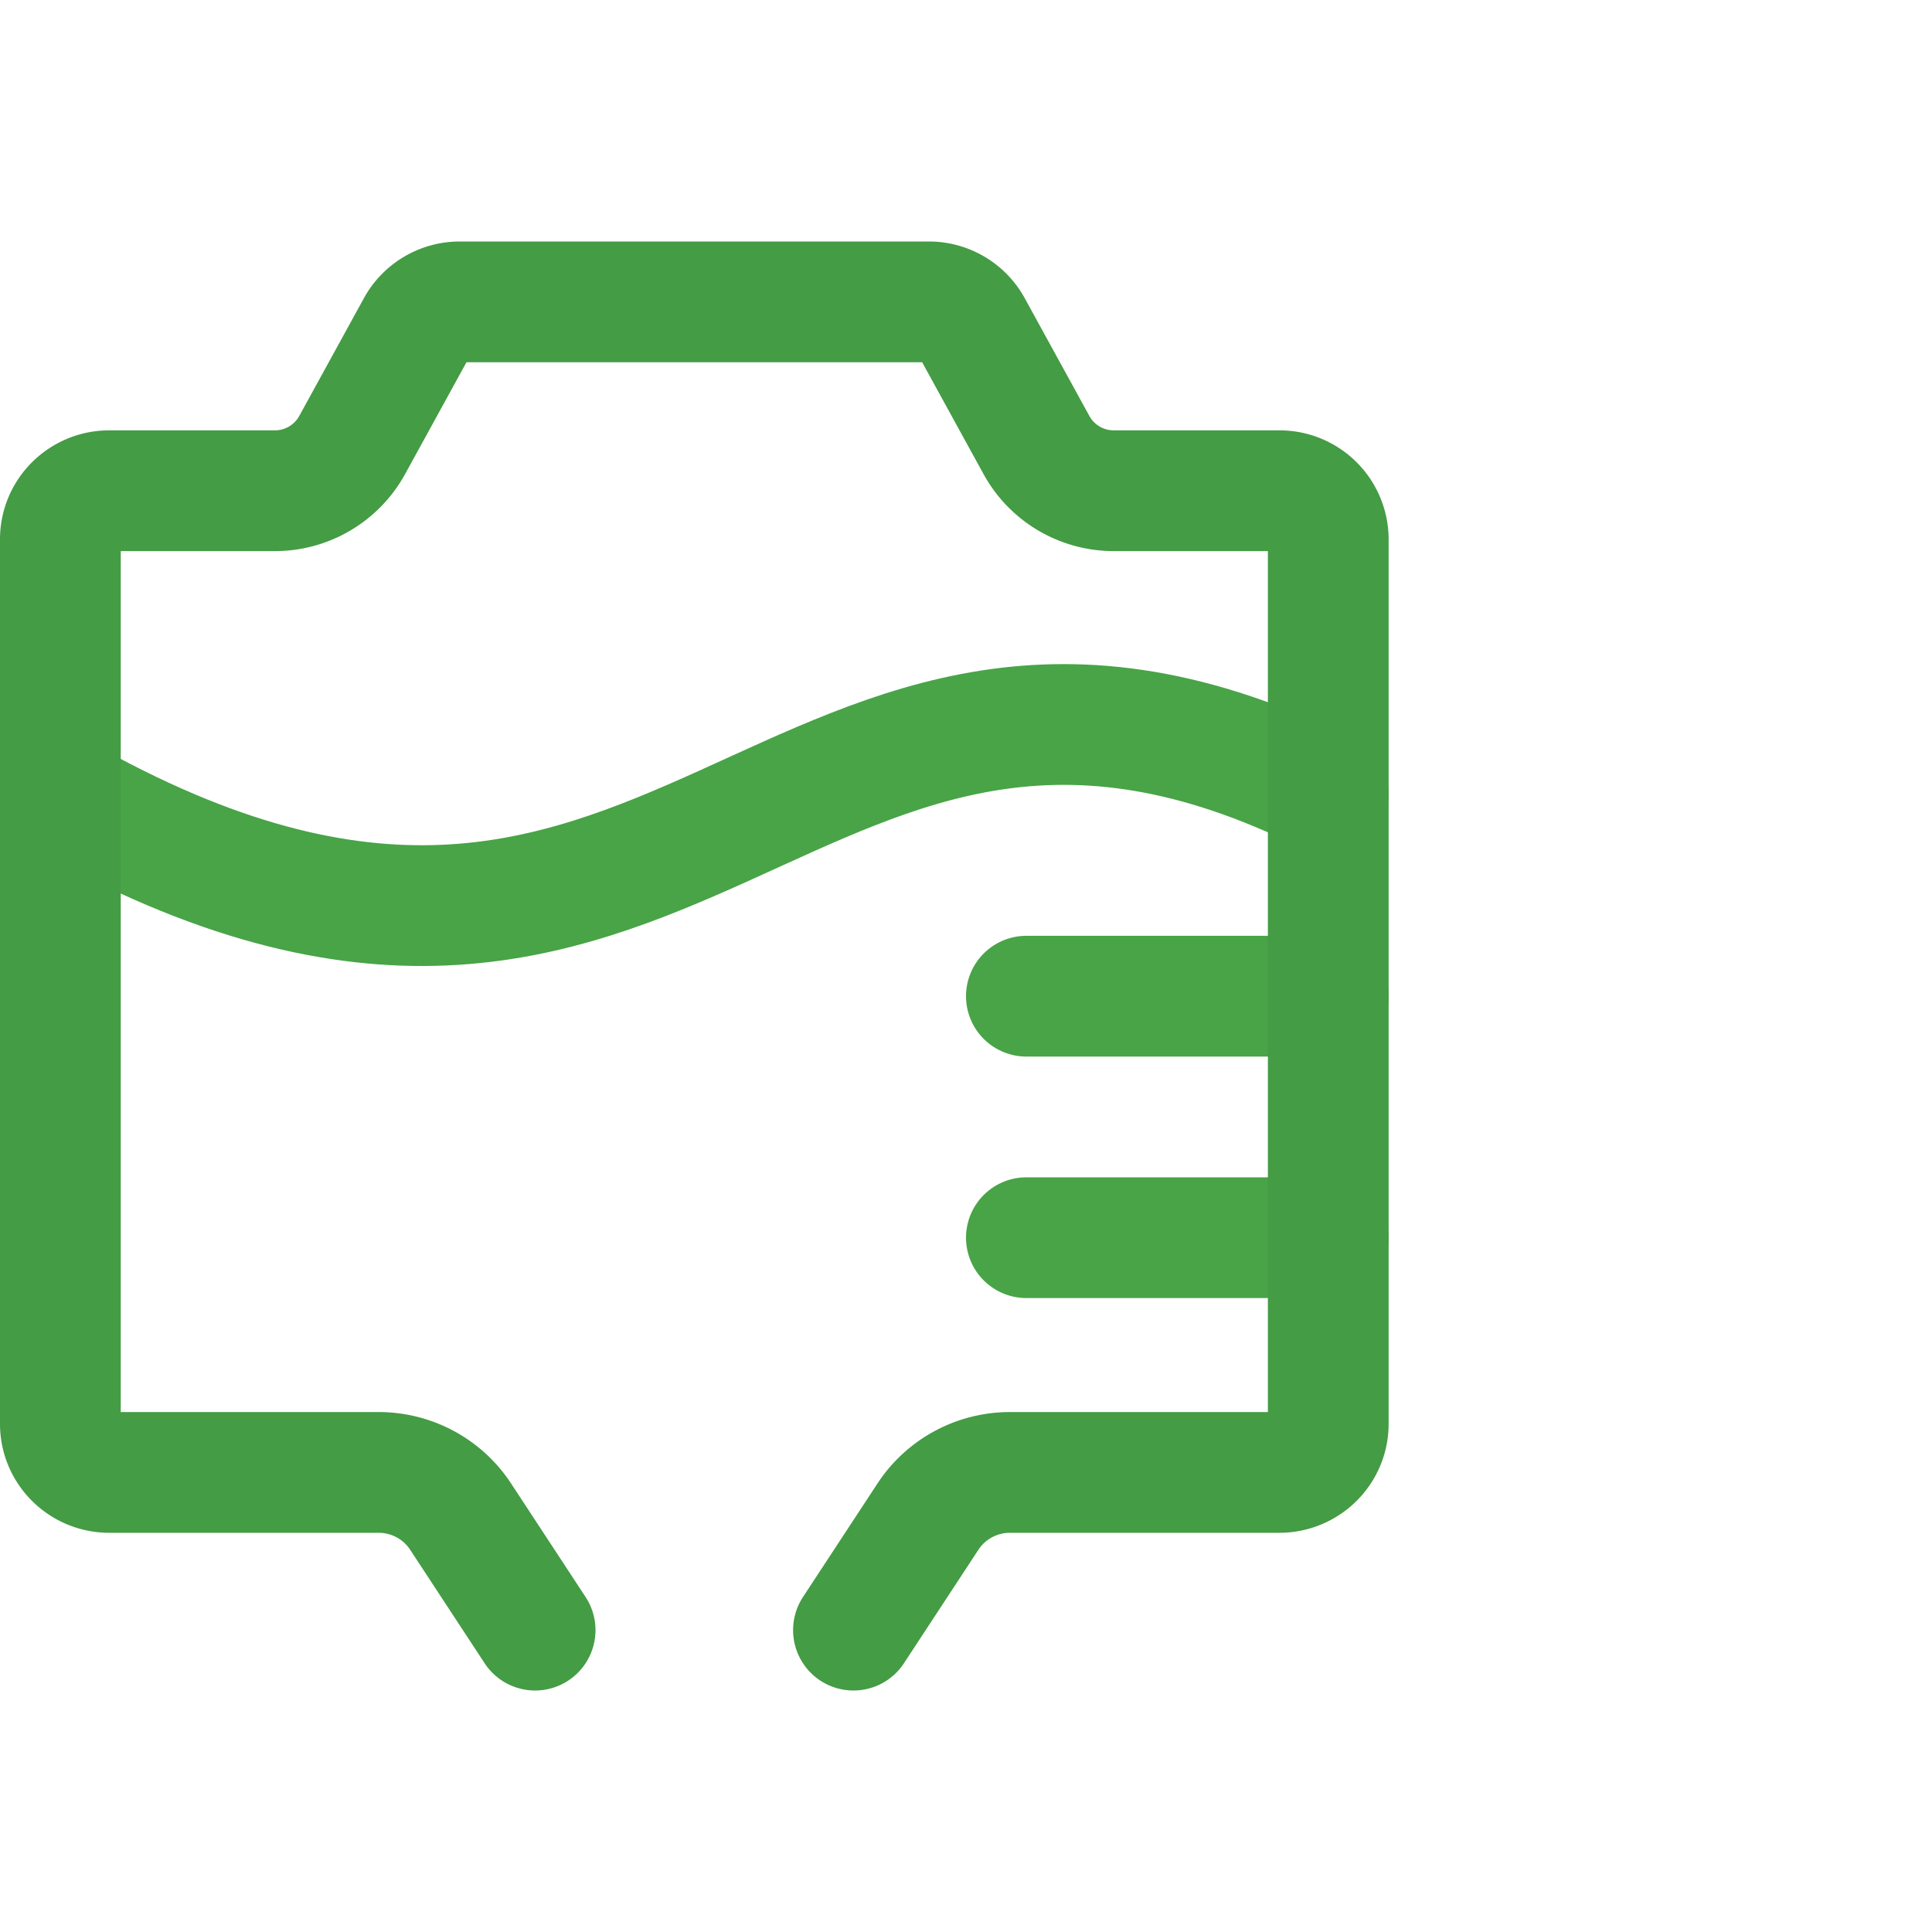
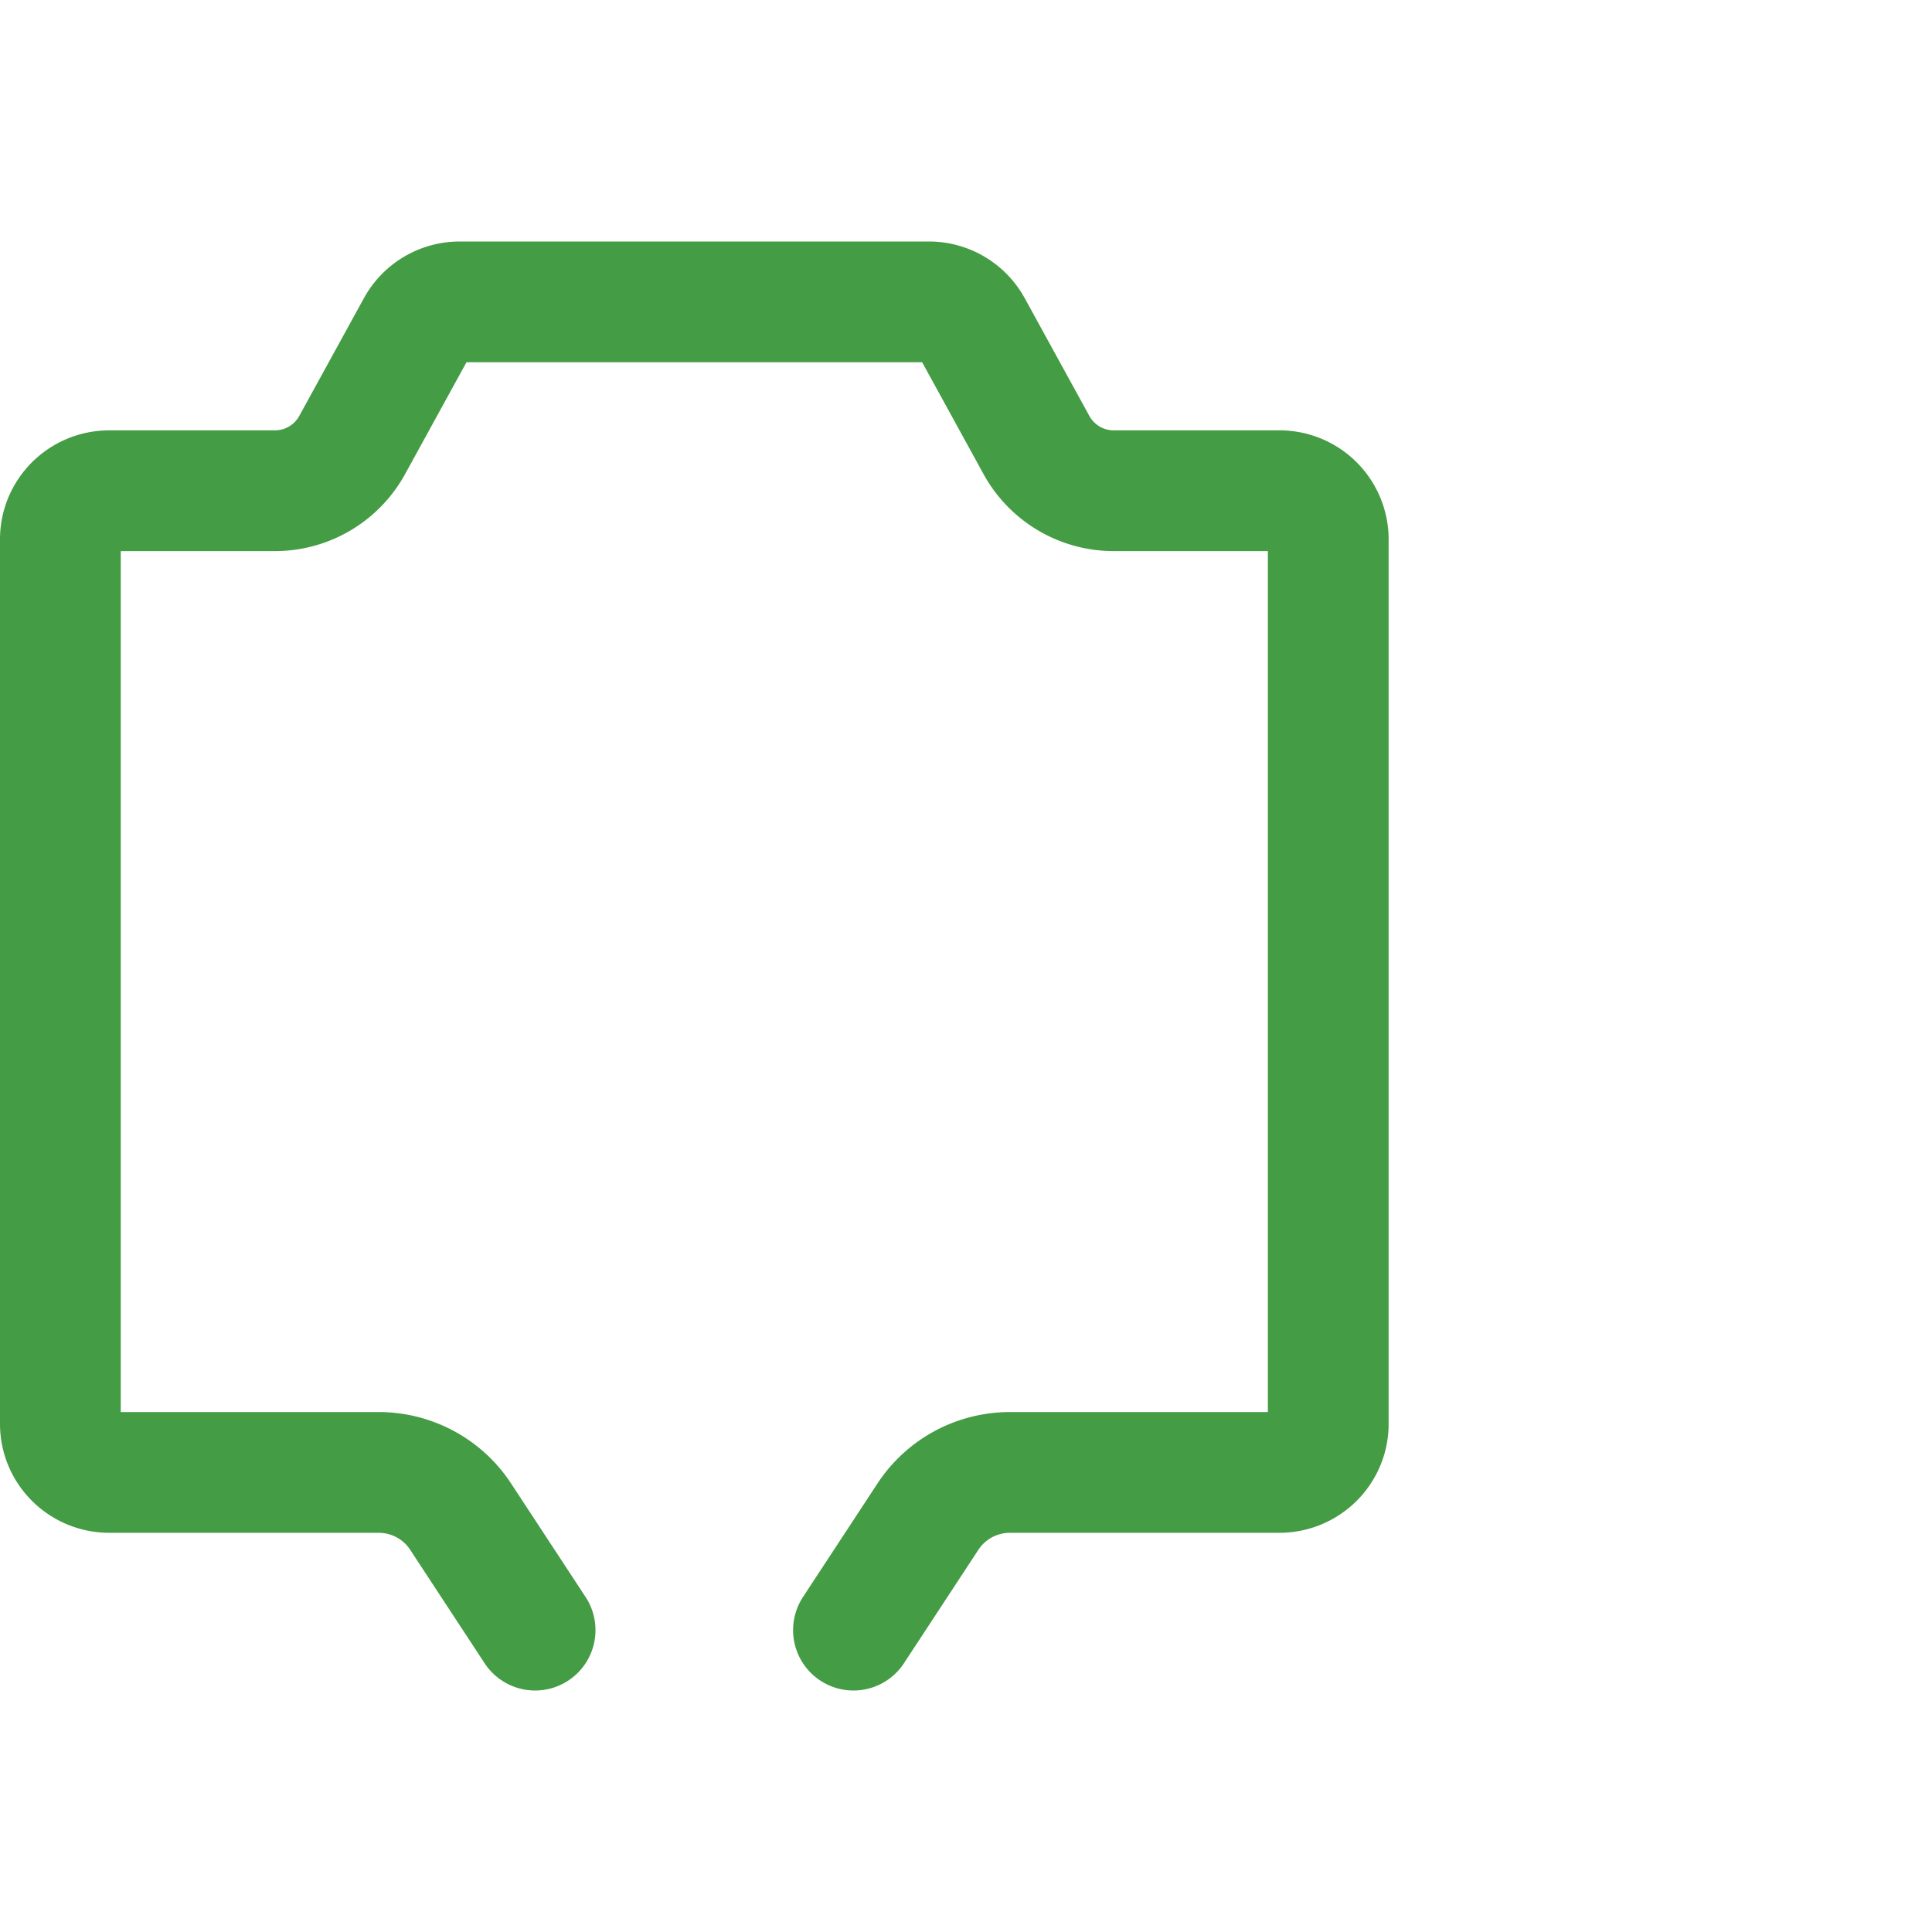
<svg xmlns="http://www.w3.org/2000/svg" width="32" height="32" viewBox="0 0 32 32">
  <g fill="none" fill-rule="evenodd" stroke-linecap="round" stroke-linejoin="round" stroke-width="2">
-     <path stroke="#48A447" d="M22 13.151c-8.927-4.447-10.736 5.834-21 .012M17 16.5h5M17 20.5h5" />
    <path stroke="#449C44" d="M14.136 27l1.235-1.882c.3-.456.81-.73 1.358-.73h4.46c.448 0 .811-.36.811-.804V8.932a.807.807 0 0 0-.81-.804h-2.742a1.46 1.46 0 0 1-1.28-.755L16.096 5.42a.81.81 0 0 0-.711-.42H7.614a.81.81 0 0 0-.71.42L5.832 7.373a1.46 1.46 0 0 1-1.28.755H1.81c-.447 0-.81.36-.81.804v14.652c0 .444.363.804.81.804h4.461c.547 0 1.058.274 1.357.73L8.863 27" />
  </g>
</svg>